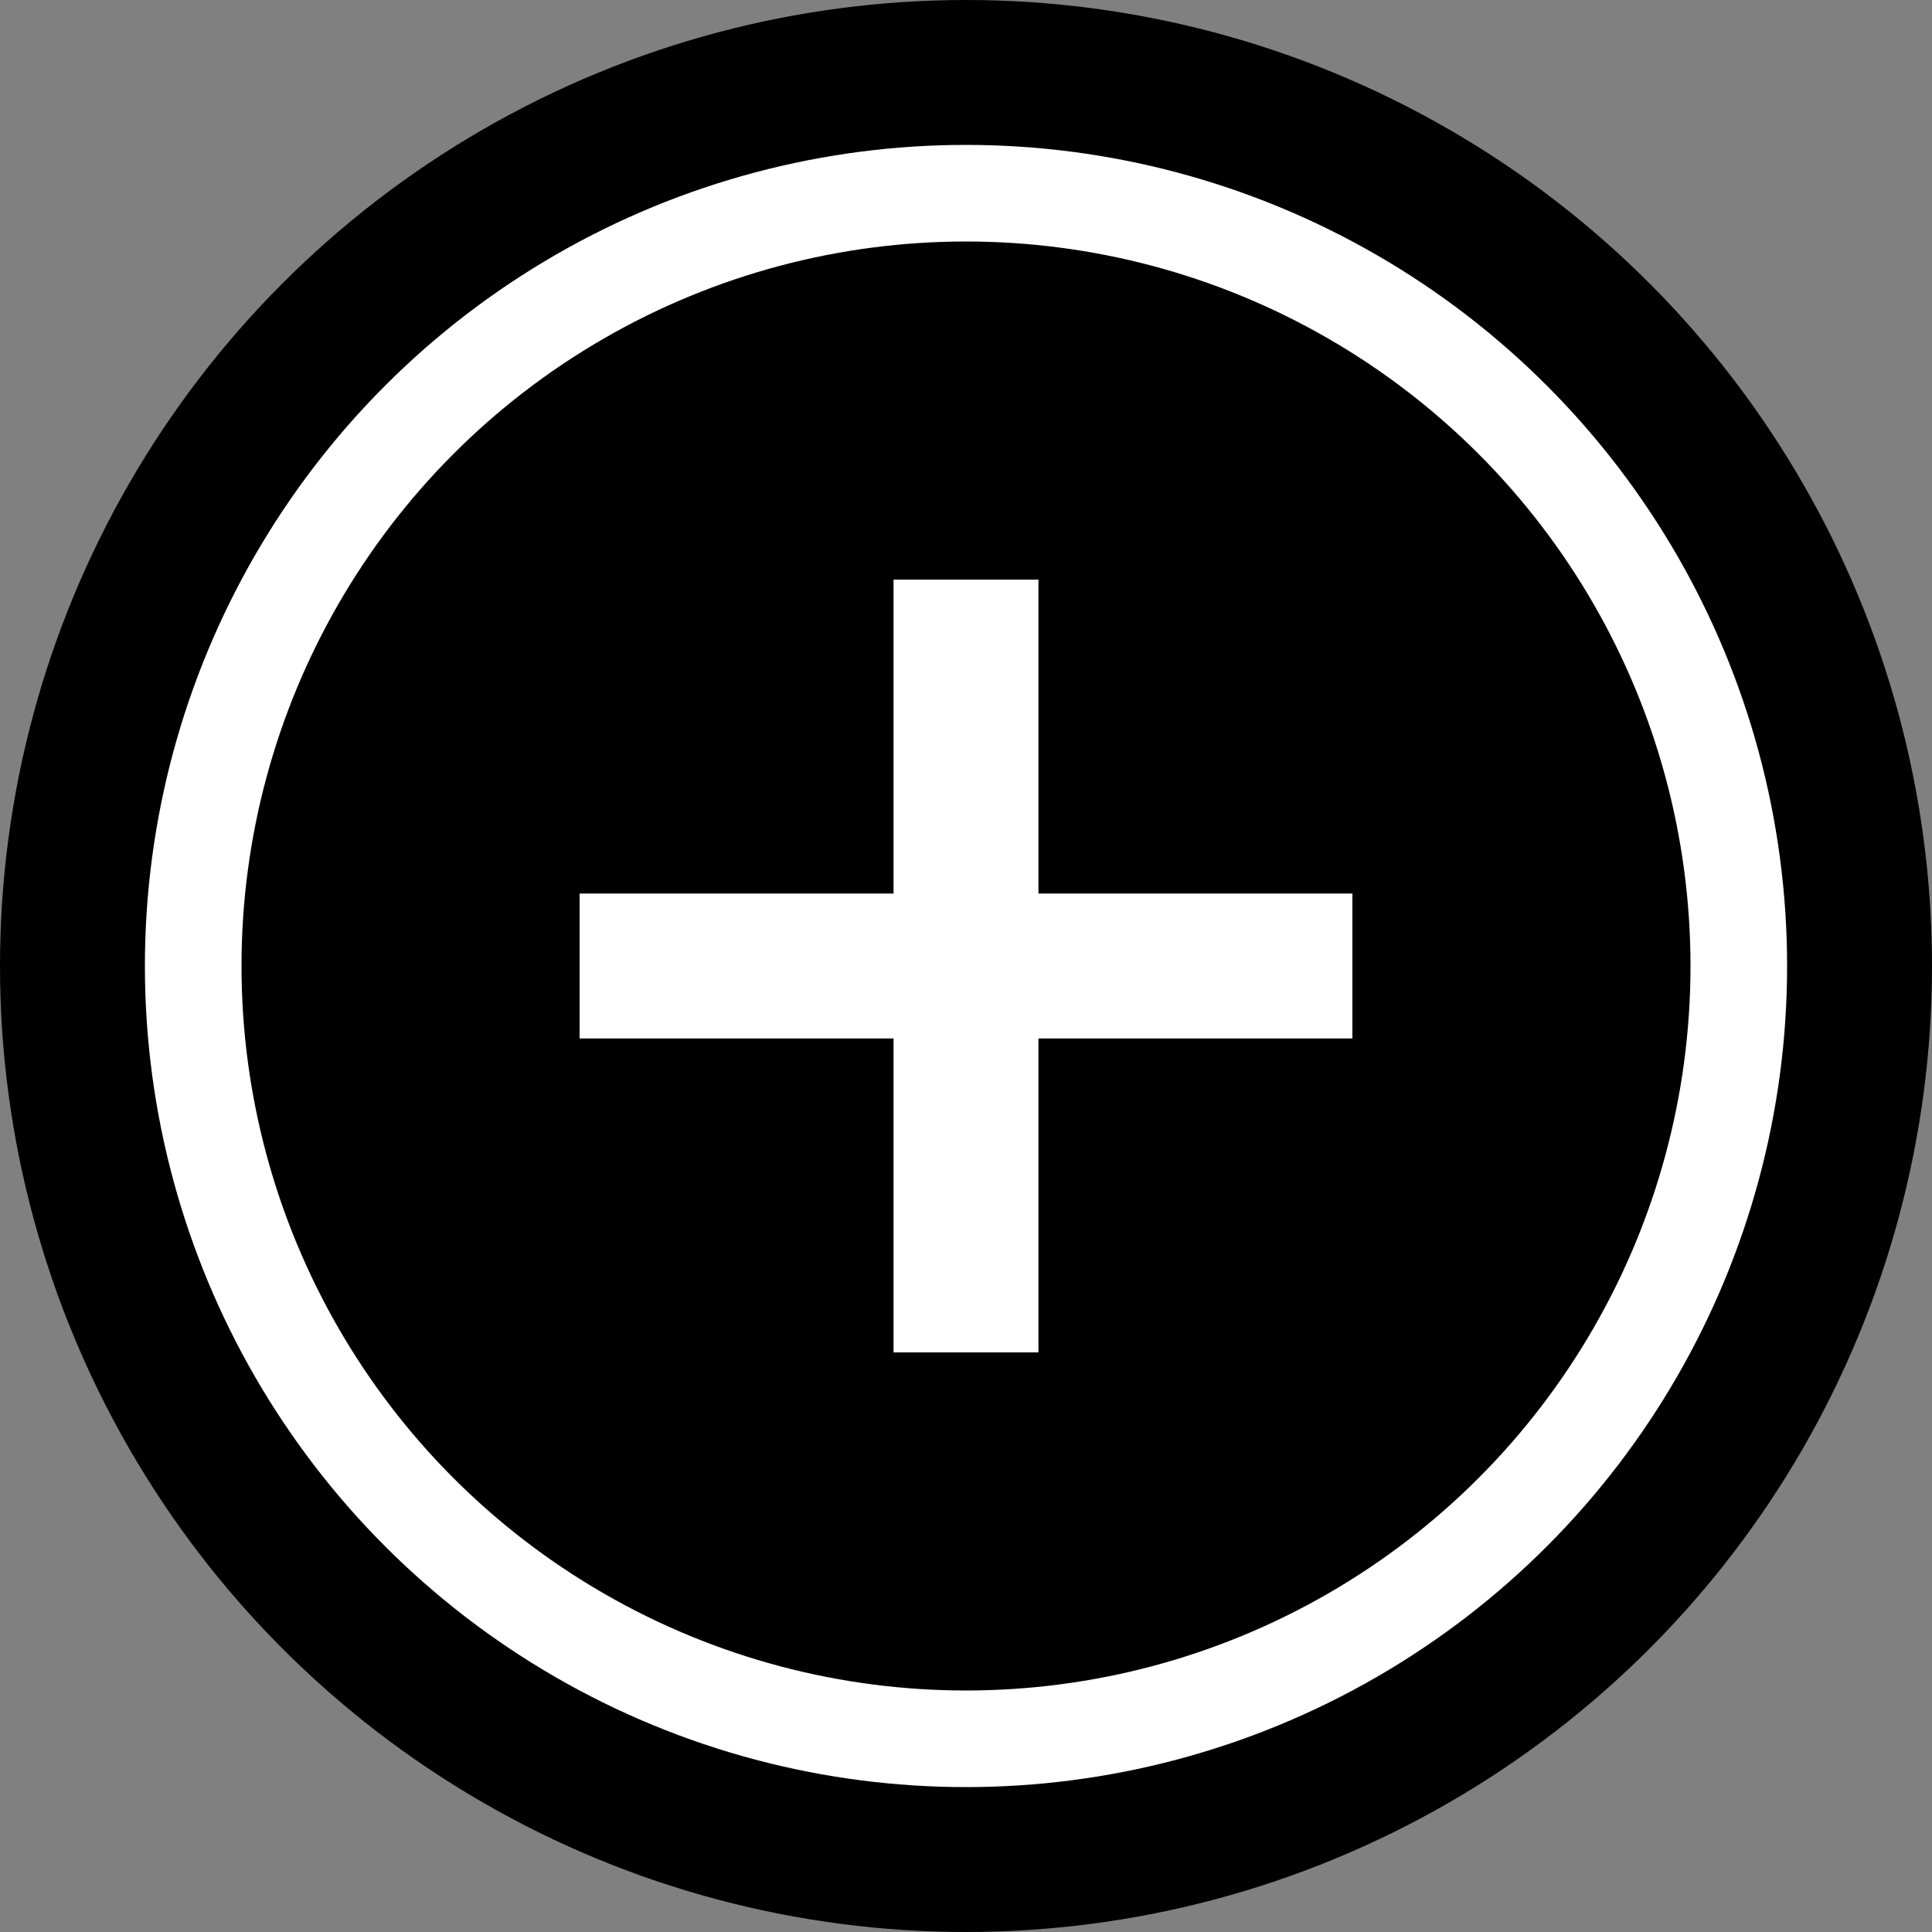
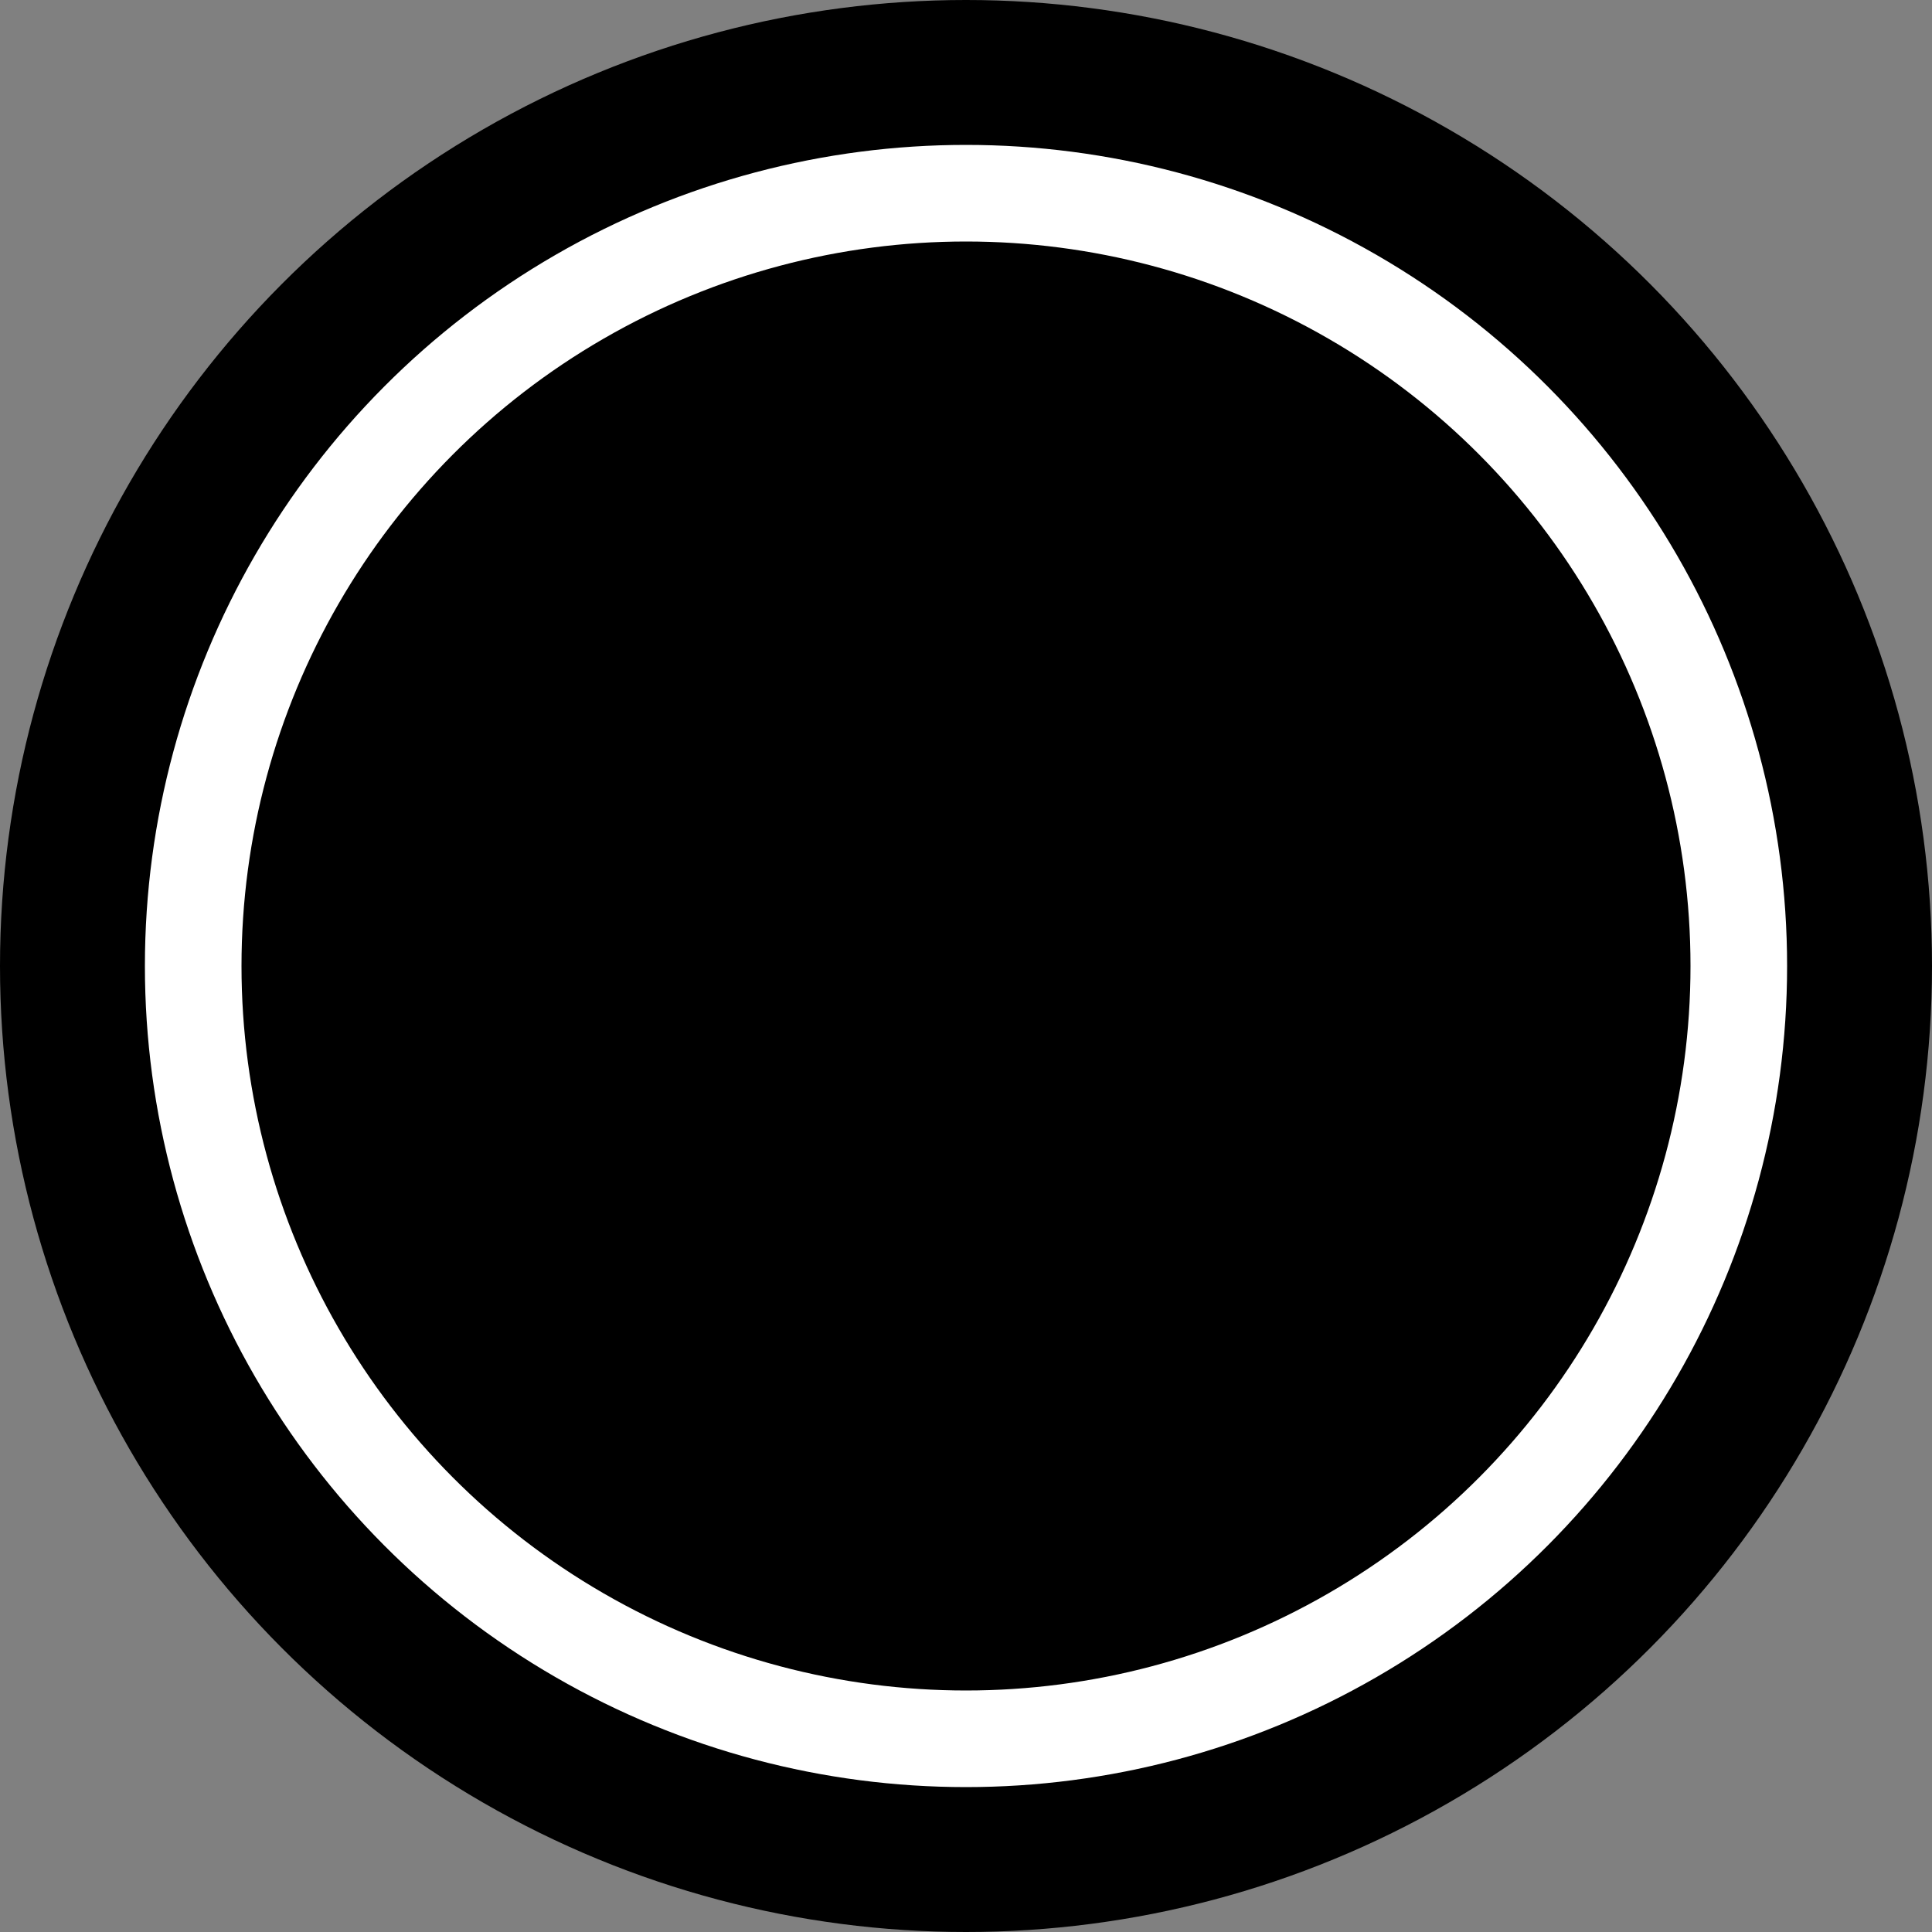
<svg xmlns="http://www.w3.org/2000/svg" width="40" height="40" viewBox="0 0 40 40">
  <rect x="0" y="0" width="40" height="40" fill="#808080" stroke="none" />
  <circle cx="20" cy="20" r="20" fill="black" />
  <circle cx="20" cy="20" r="16" stroke="white" stroke-width="2" fill="none" />
-   <line x1="20" y1="12" x2="20" y2="28" stroke="white" stroke-width="3" />
-   <line x1="12" y1="20" x2="28" y2="20" stroke="white" stroke-width="3" />
</svg>